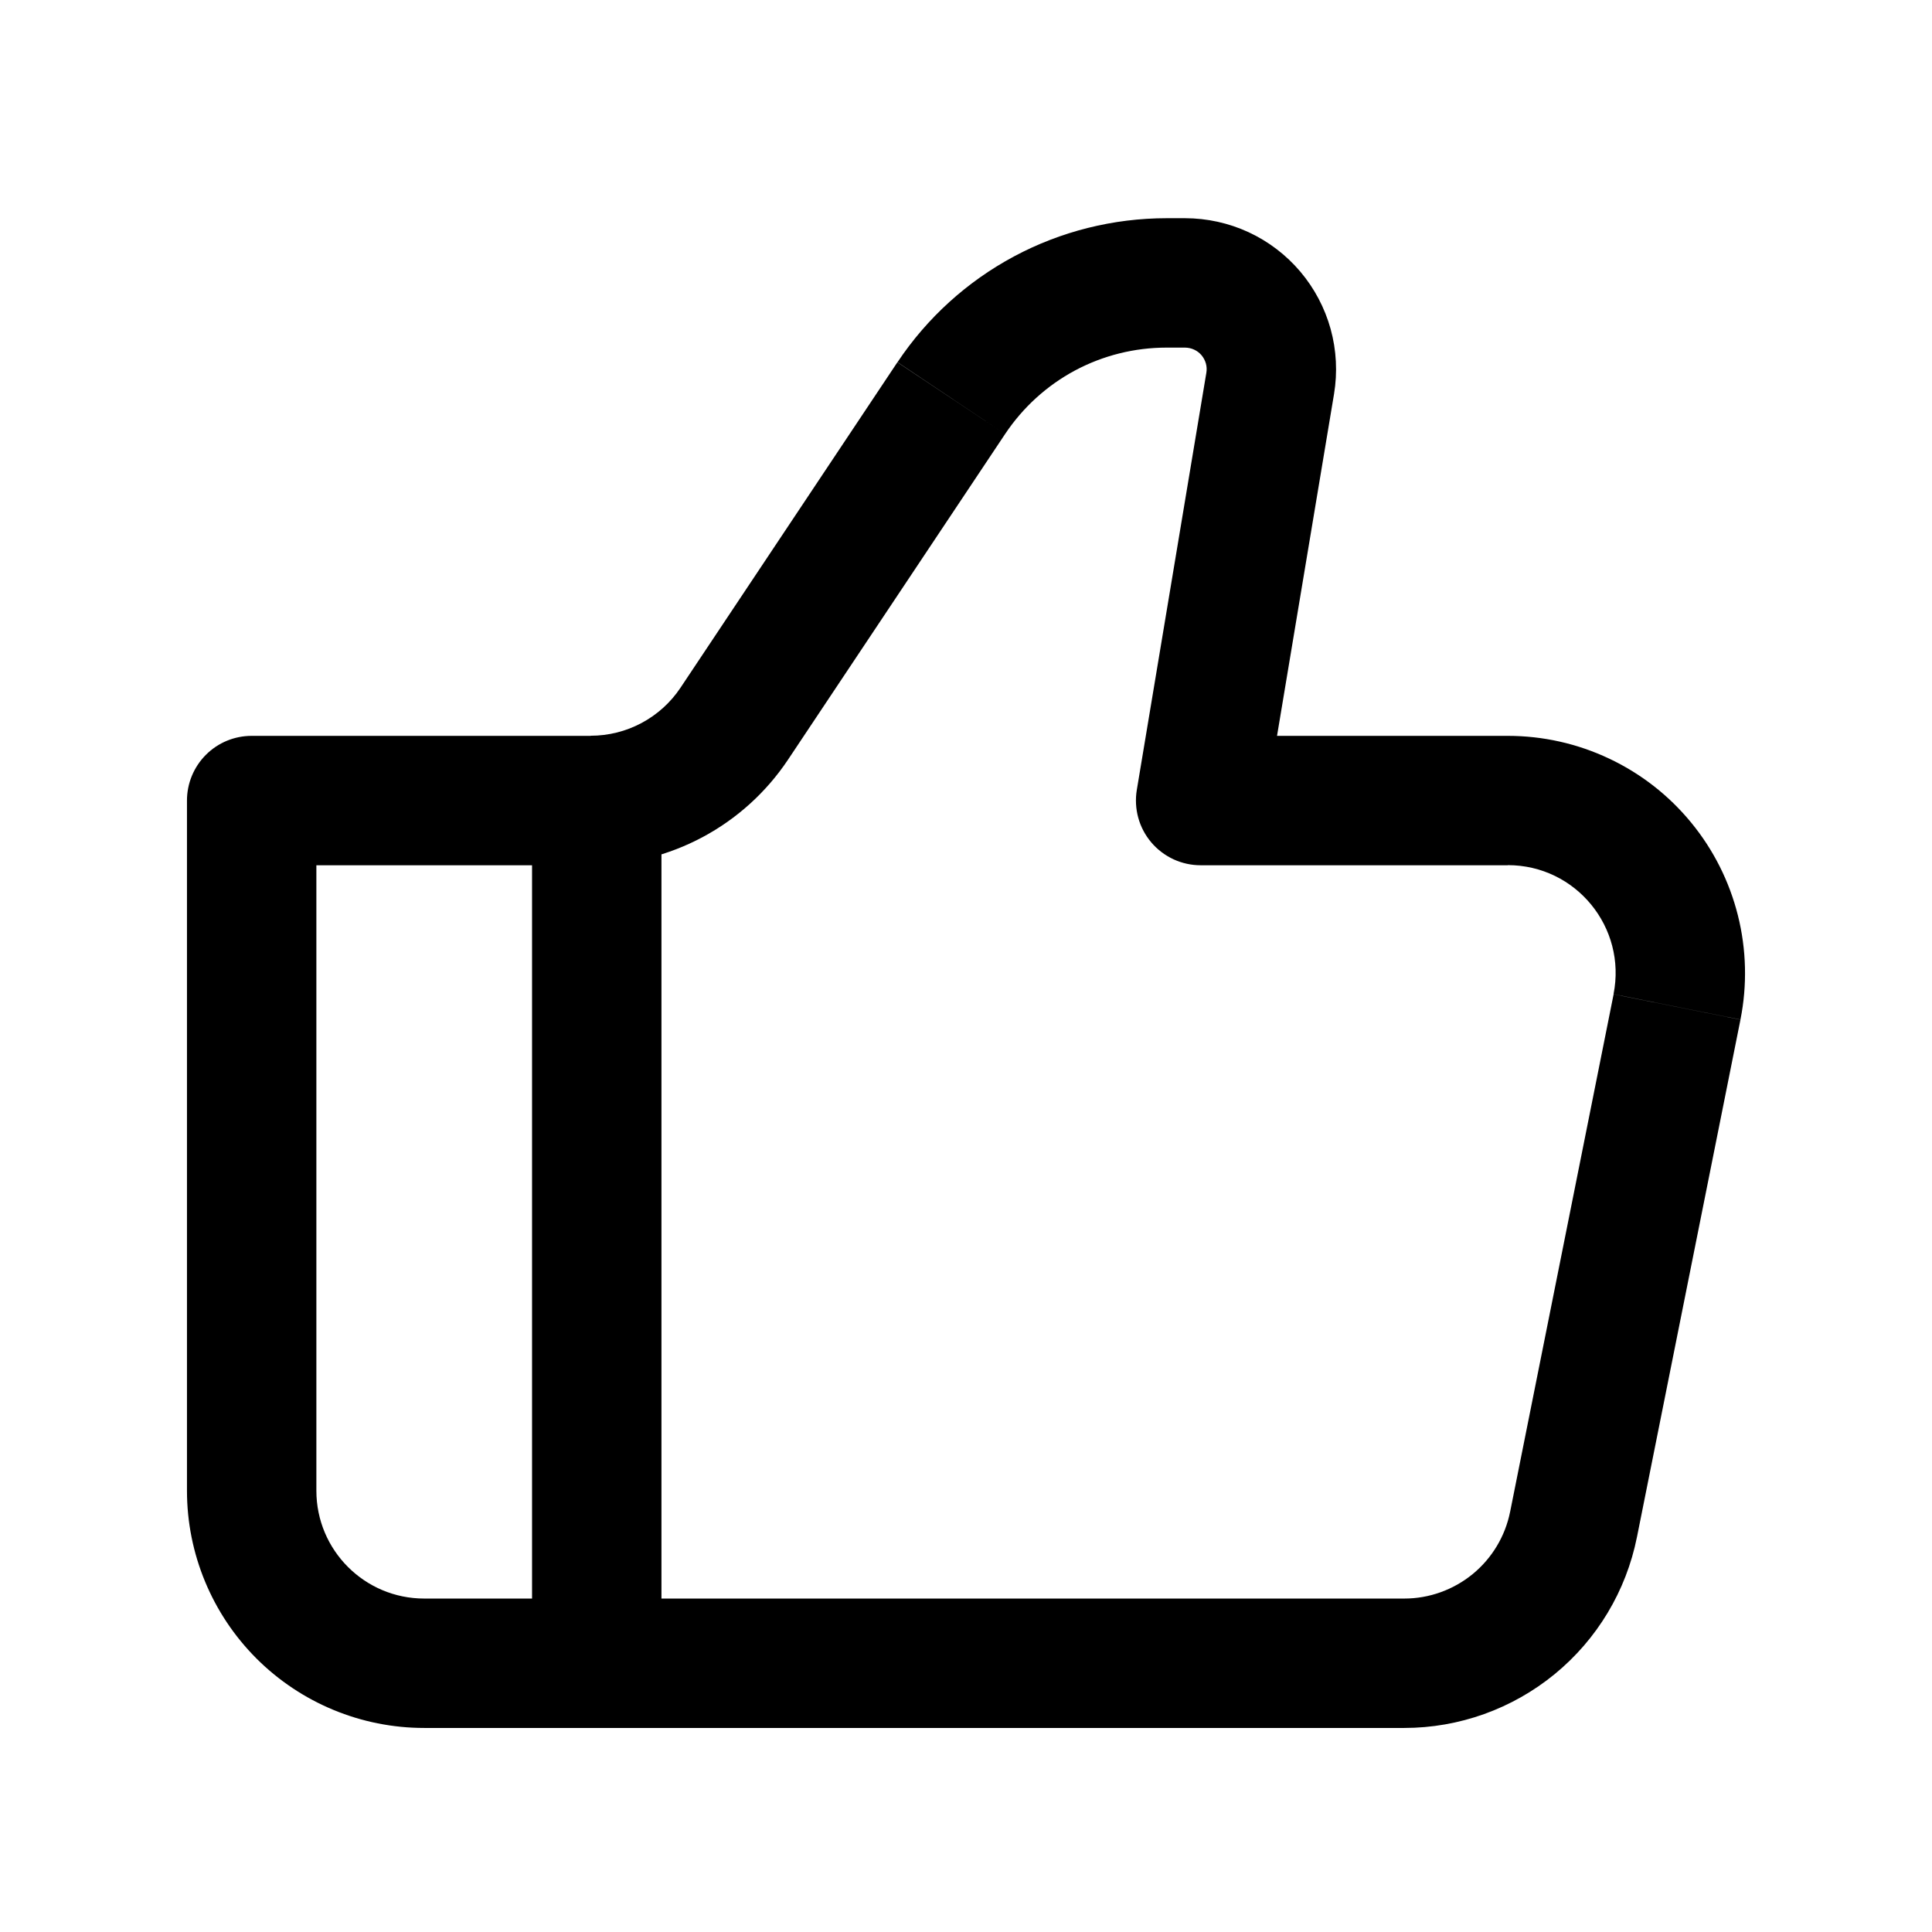
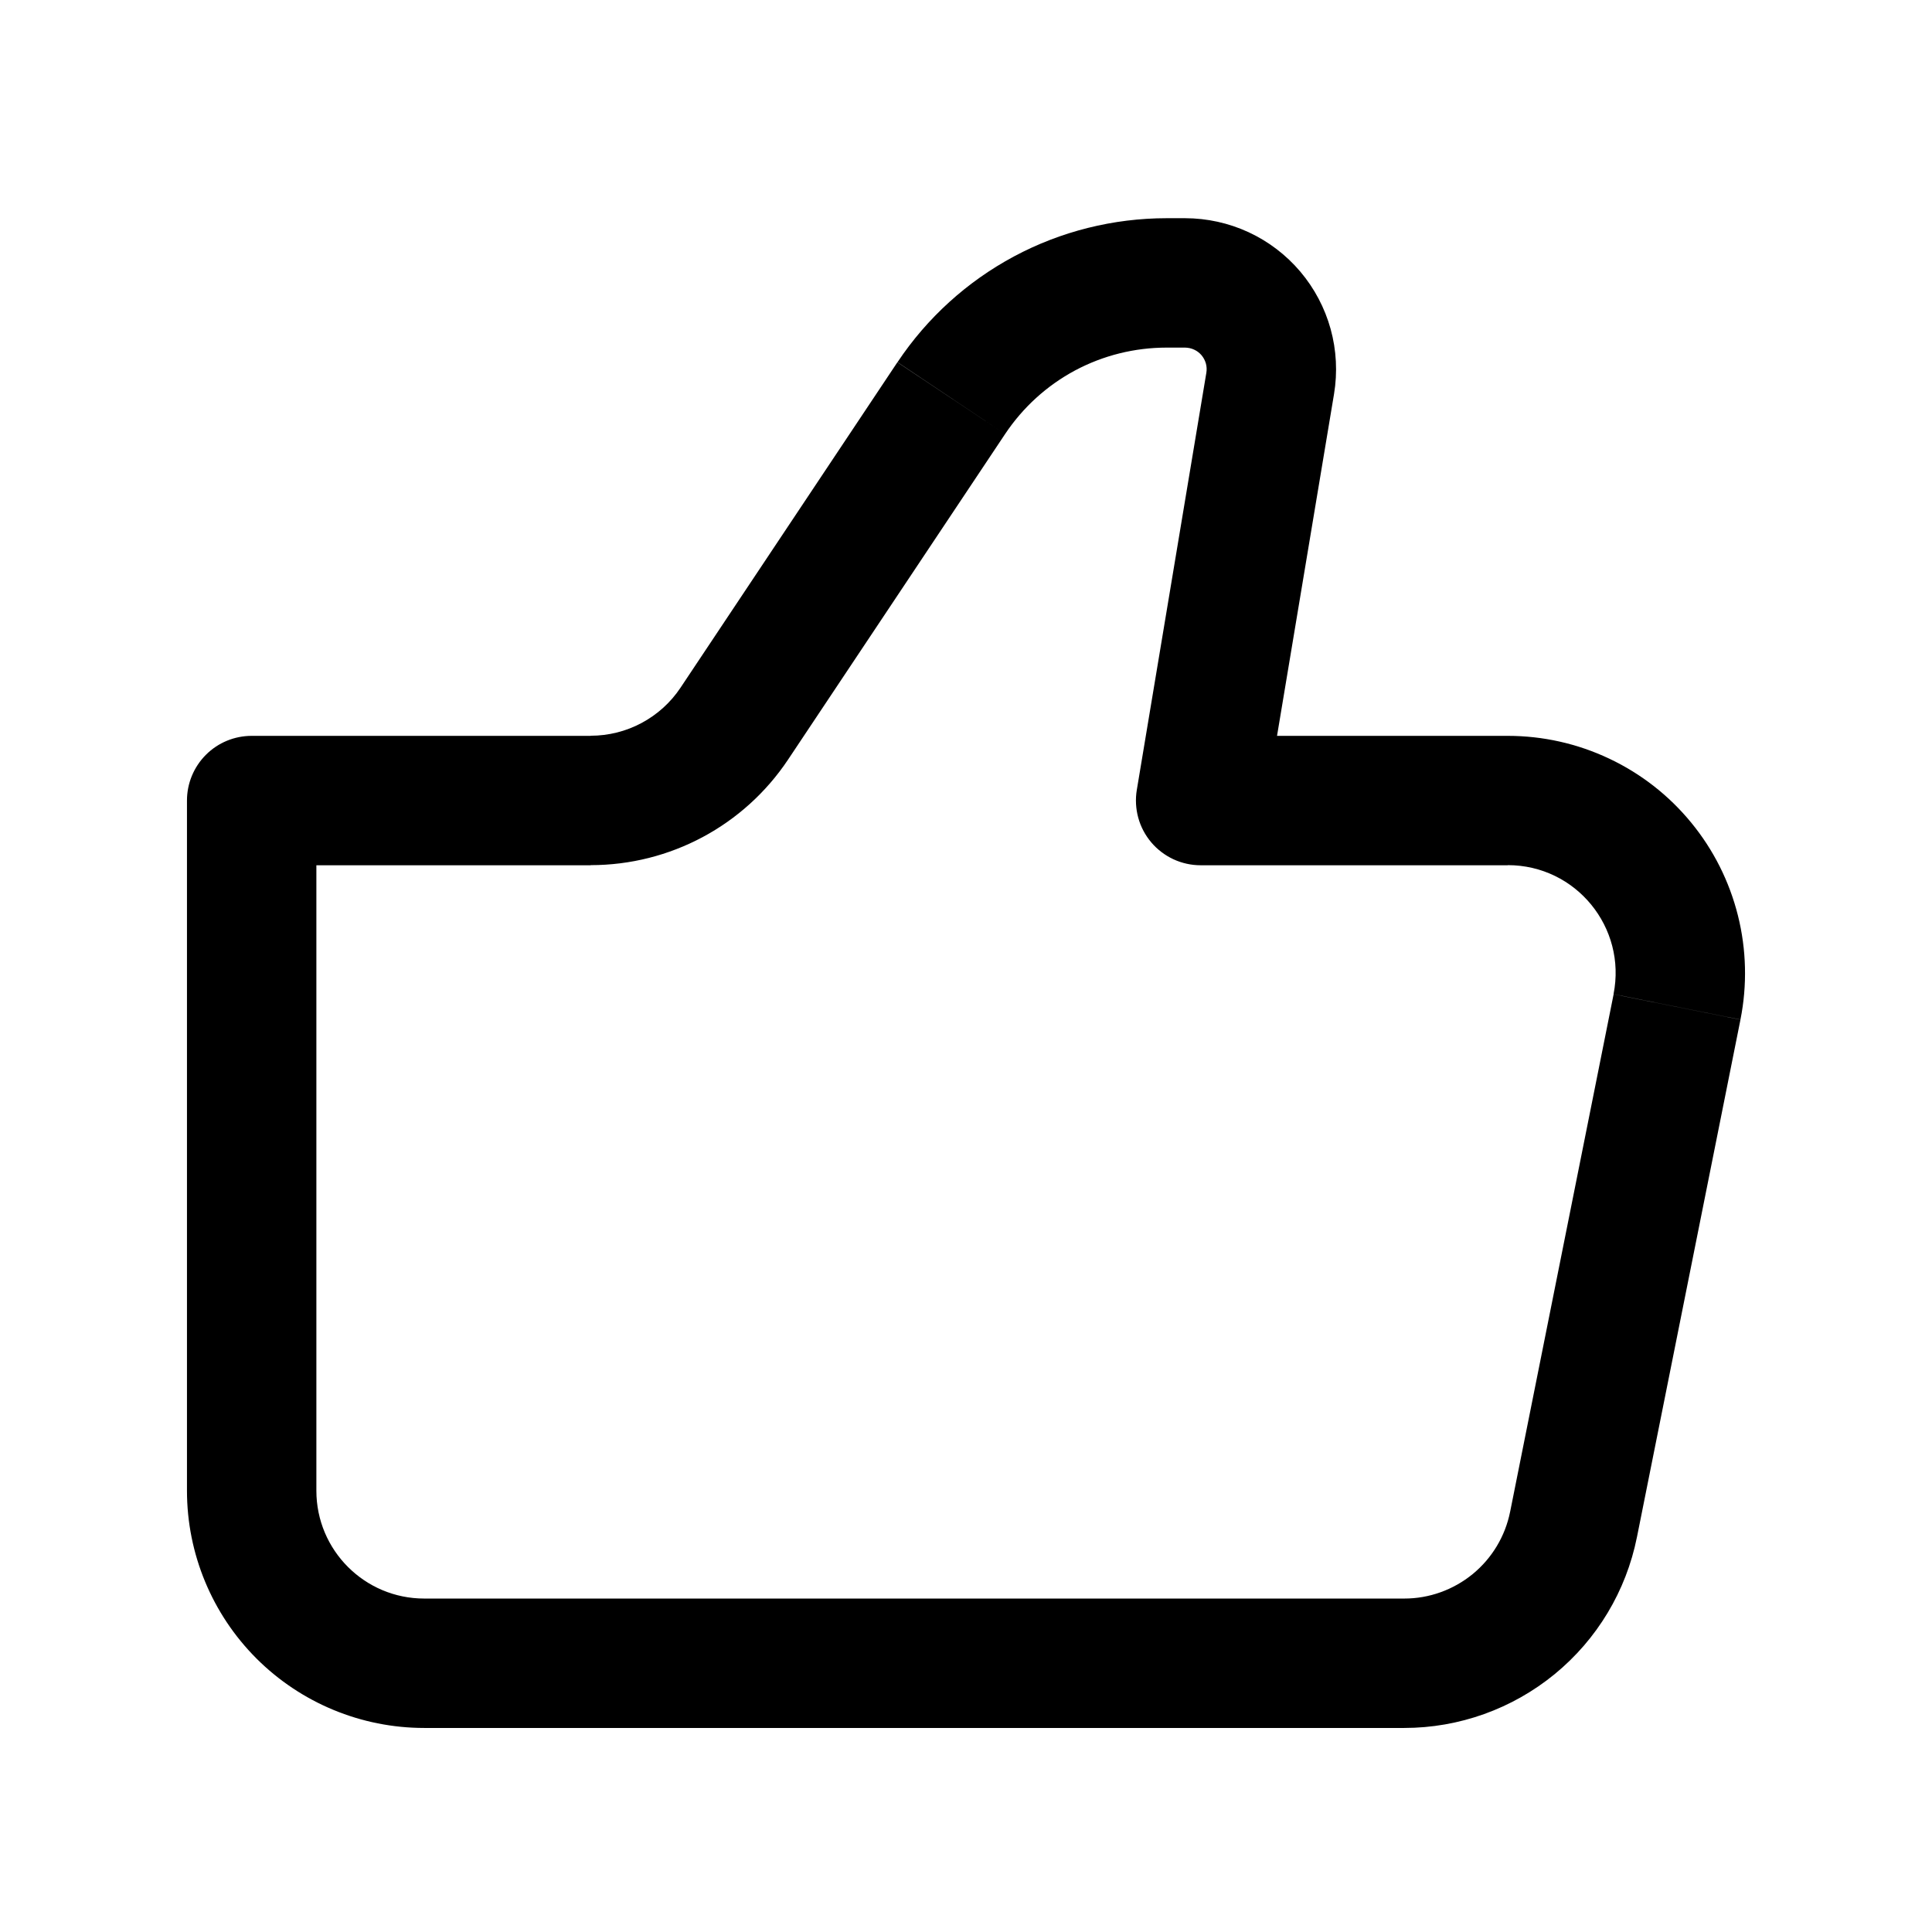
<svg xmlns="http://www.w3.org/2000/svg" width="49" height="49" viewBox="0 0 49 49" fill="none">
  <path d="M30.451 20.304L28.832 20.035C28.793 20.27 28.806 20.51 28.869 20.74C28.932 20.97 29.045 21.183 29.199 21.365C29.353 21.547 29.545 21.692 29.761 21.793C29.977 21.893 30.213 21.945 30.451 21.945V20.304ZM6.383 20.304V18.663C5.948 18.663 5.53 18.835 5.223 19.143C4.915 19.451 4.742 19.868 4.742 20.304H6.383ZM10.759 43.825H35.615V40.543H10.759V43.825ZM38.241 18.663H30.451V21.945H38.241V18.663ZM32.07 20.573L33.834 9.994L30.596 9.453L28.832 20.035L32.07 20.573ZM30.057 5.534H29.589V8.816H30.055L30.057 5.534ZM22.76 9.188L17.258 17.444L19.988 19.264L25.491 11.009L22.76 9.188ZM14.982 18.663H6.383V21.945H14.982V18.663ZM4.742 20.304V37.808H8.024V20.304H4.742ZM41.516 38.989L44.142 25.861L40.925 25.216L38.3 38.344L41.516 38.987V38.989ZM17.258 17.444C17.008 17.819 16.669 18.124 16.273 18.336C15.876 18.549 15.432 18.66 14.982 18.66V21.942C16.995 21.942 18.872 20.938 19.988 19.264L17.258 17.444ZM33.834 9.994C33.925 9.445 33.896 8.881 33.748 8.345C33.6 7.81 33.337 7.312 32.978 6.888C32.619 6.464 32.171 6.123 31.667 5.889C31.163 5.656 30.613 5.535 30.057 5.534L30.055 8.816C30.135 8.817 30.215 8.834 30.287 8.868C30.359 8.901 30.423 8.95 30.474 9.01C30.525 9.071 30.562 9.142 30.584 9.218C30.605 9.295 30.609 9.375 30.596 9.453L33.834 9.994ZM38.241 21.942C39.969 21.942 41.26 23.522 40.923 25.214L44.142 25.859C44.316 24.986 44.294 24.083 44.078 23.22C43.862 22.357 43.458 21.552 42.893 20.864C42.329 20.175 41.619 19.621 40.814 19.241C40.01 18.86 39.131 18.663 38.241 18.663V21.945V21.942ZM35.615 43.825C37.006 43.825 38.354 43.341 39.43 42.46C40.506 41.578 41.243 40.351 41.516 38.987L38.3 38.342C38.176 38.962 37.84 39.521 37.351 39.922C36.861 40.322 36.248 40.544 35.615 40.543V43.825ZM29.589 5.534C28.238 5.535 26.909 5.866 25.718 6.503C24.527 7.141 23.512 8.062 22.763 9.186L25.491 11.009C25.941 10.334 26.55 9.779 27.265 9.396C27.98 9.014 28.778 8.816 29.589 8.816V5.534ZM10.759 40.543C9.249 40.543 8.024 39.318 8.024 37.808H4.742C4.742 39.404 5.376 40.934 6.504 42.063C7.633 43.191 9.163 43.825 10.759 43.825V40.543Z" fill="black" />
-   <path d="M15.135 20.304V42.184" stroke="black" stroke-width="3.282" />
</svg>